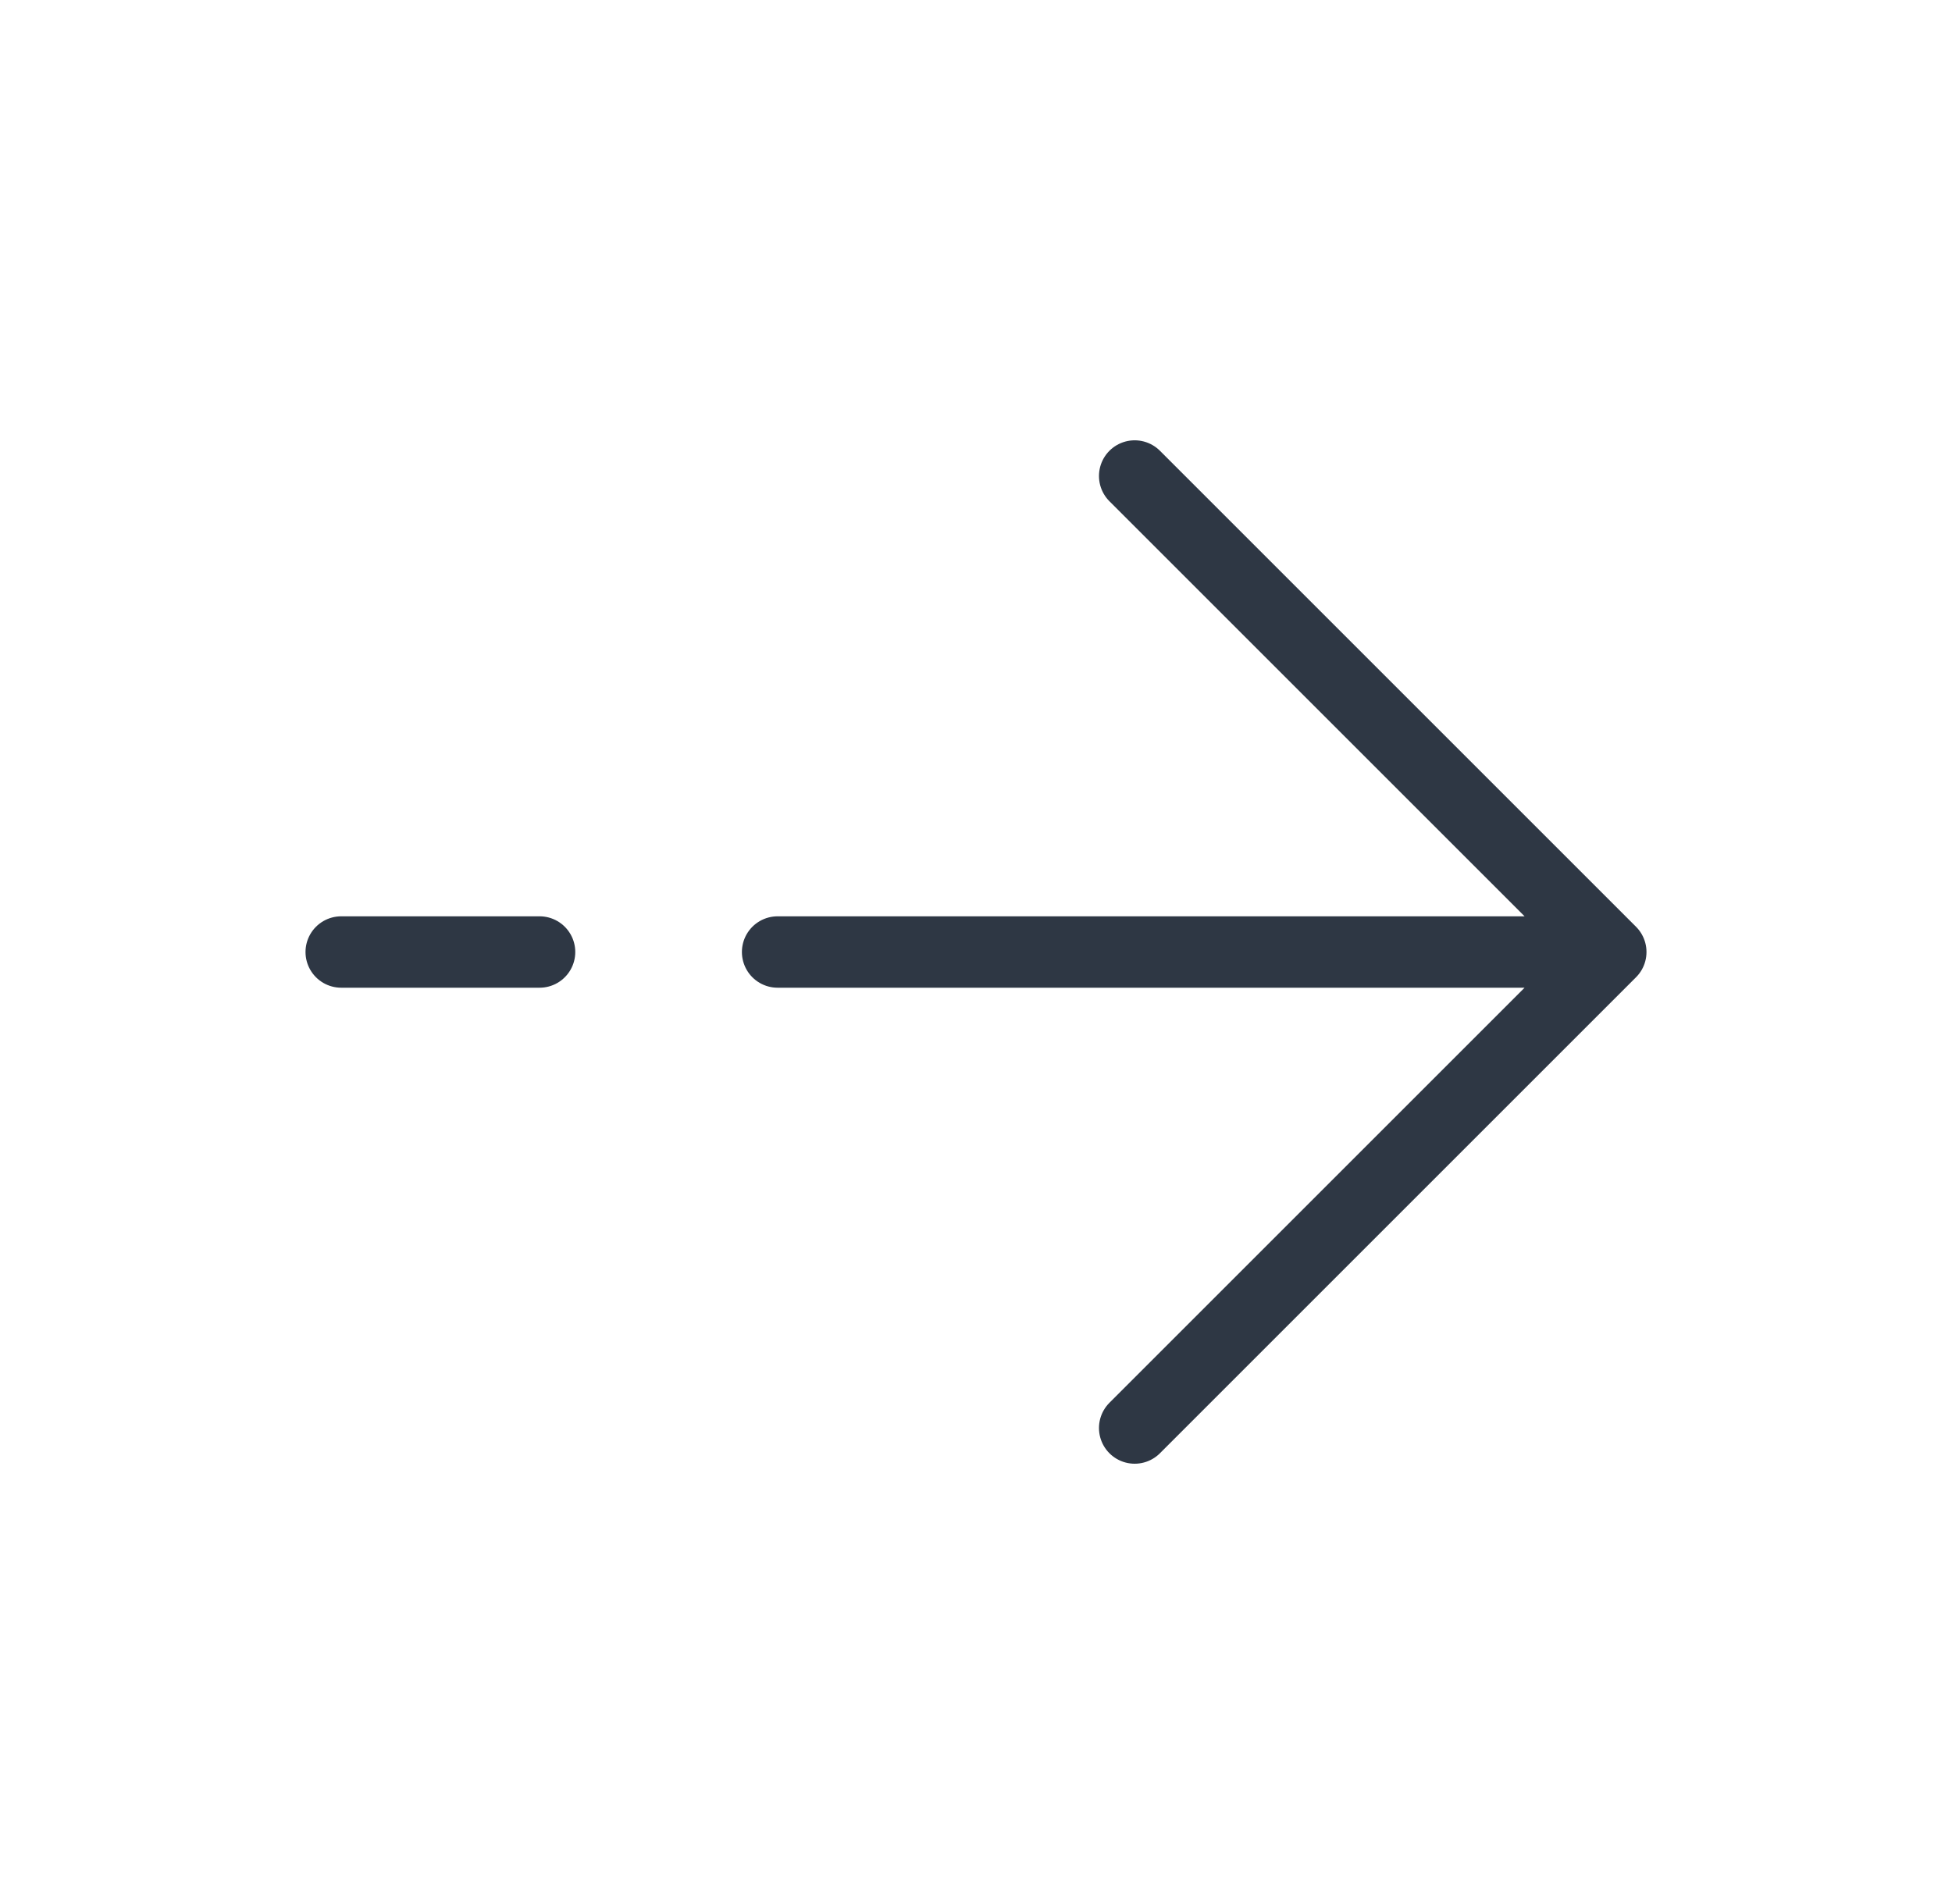
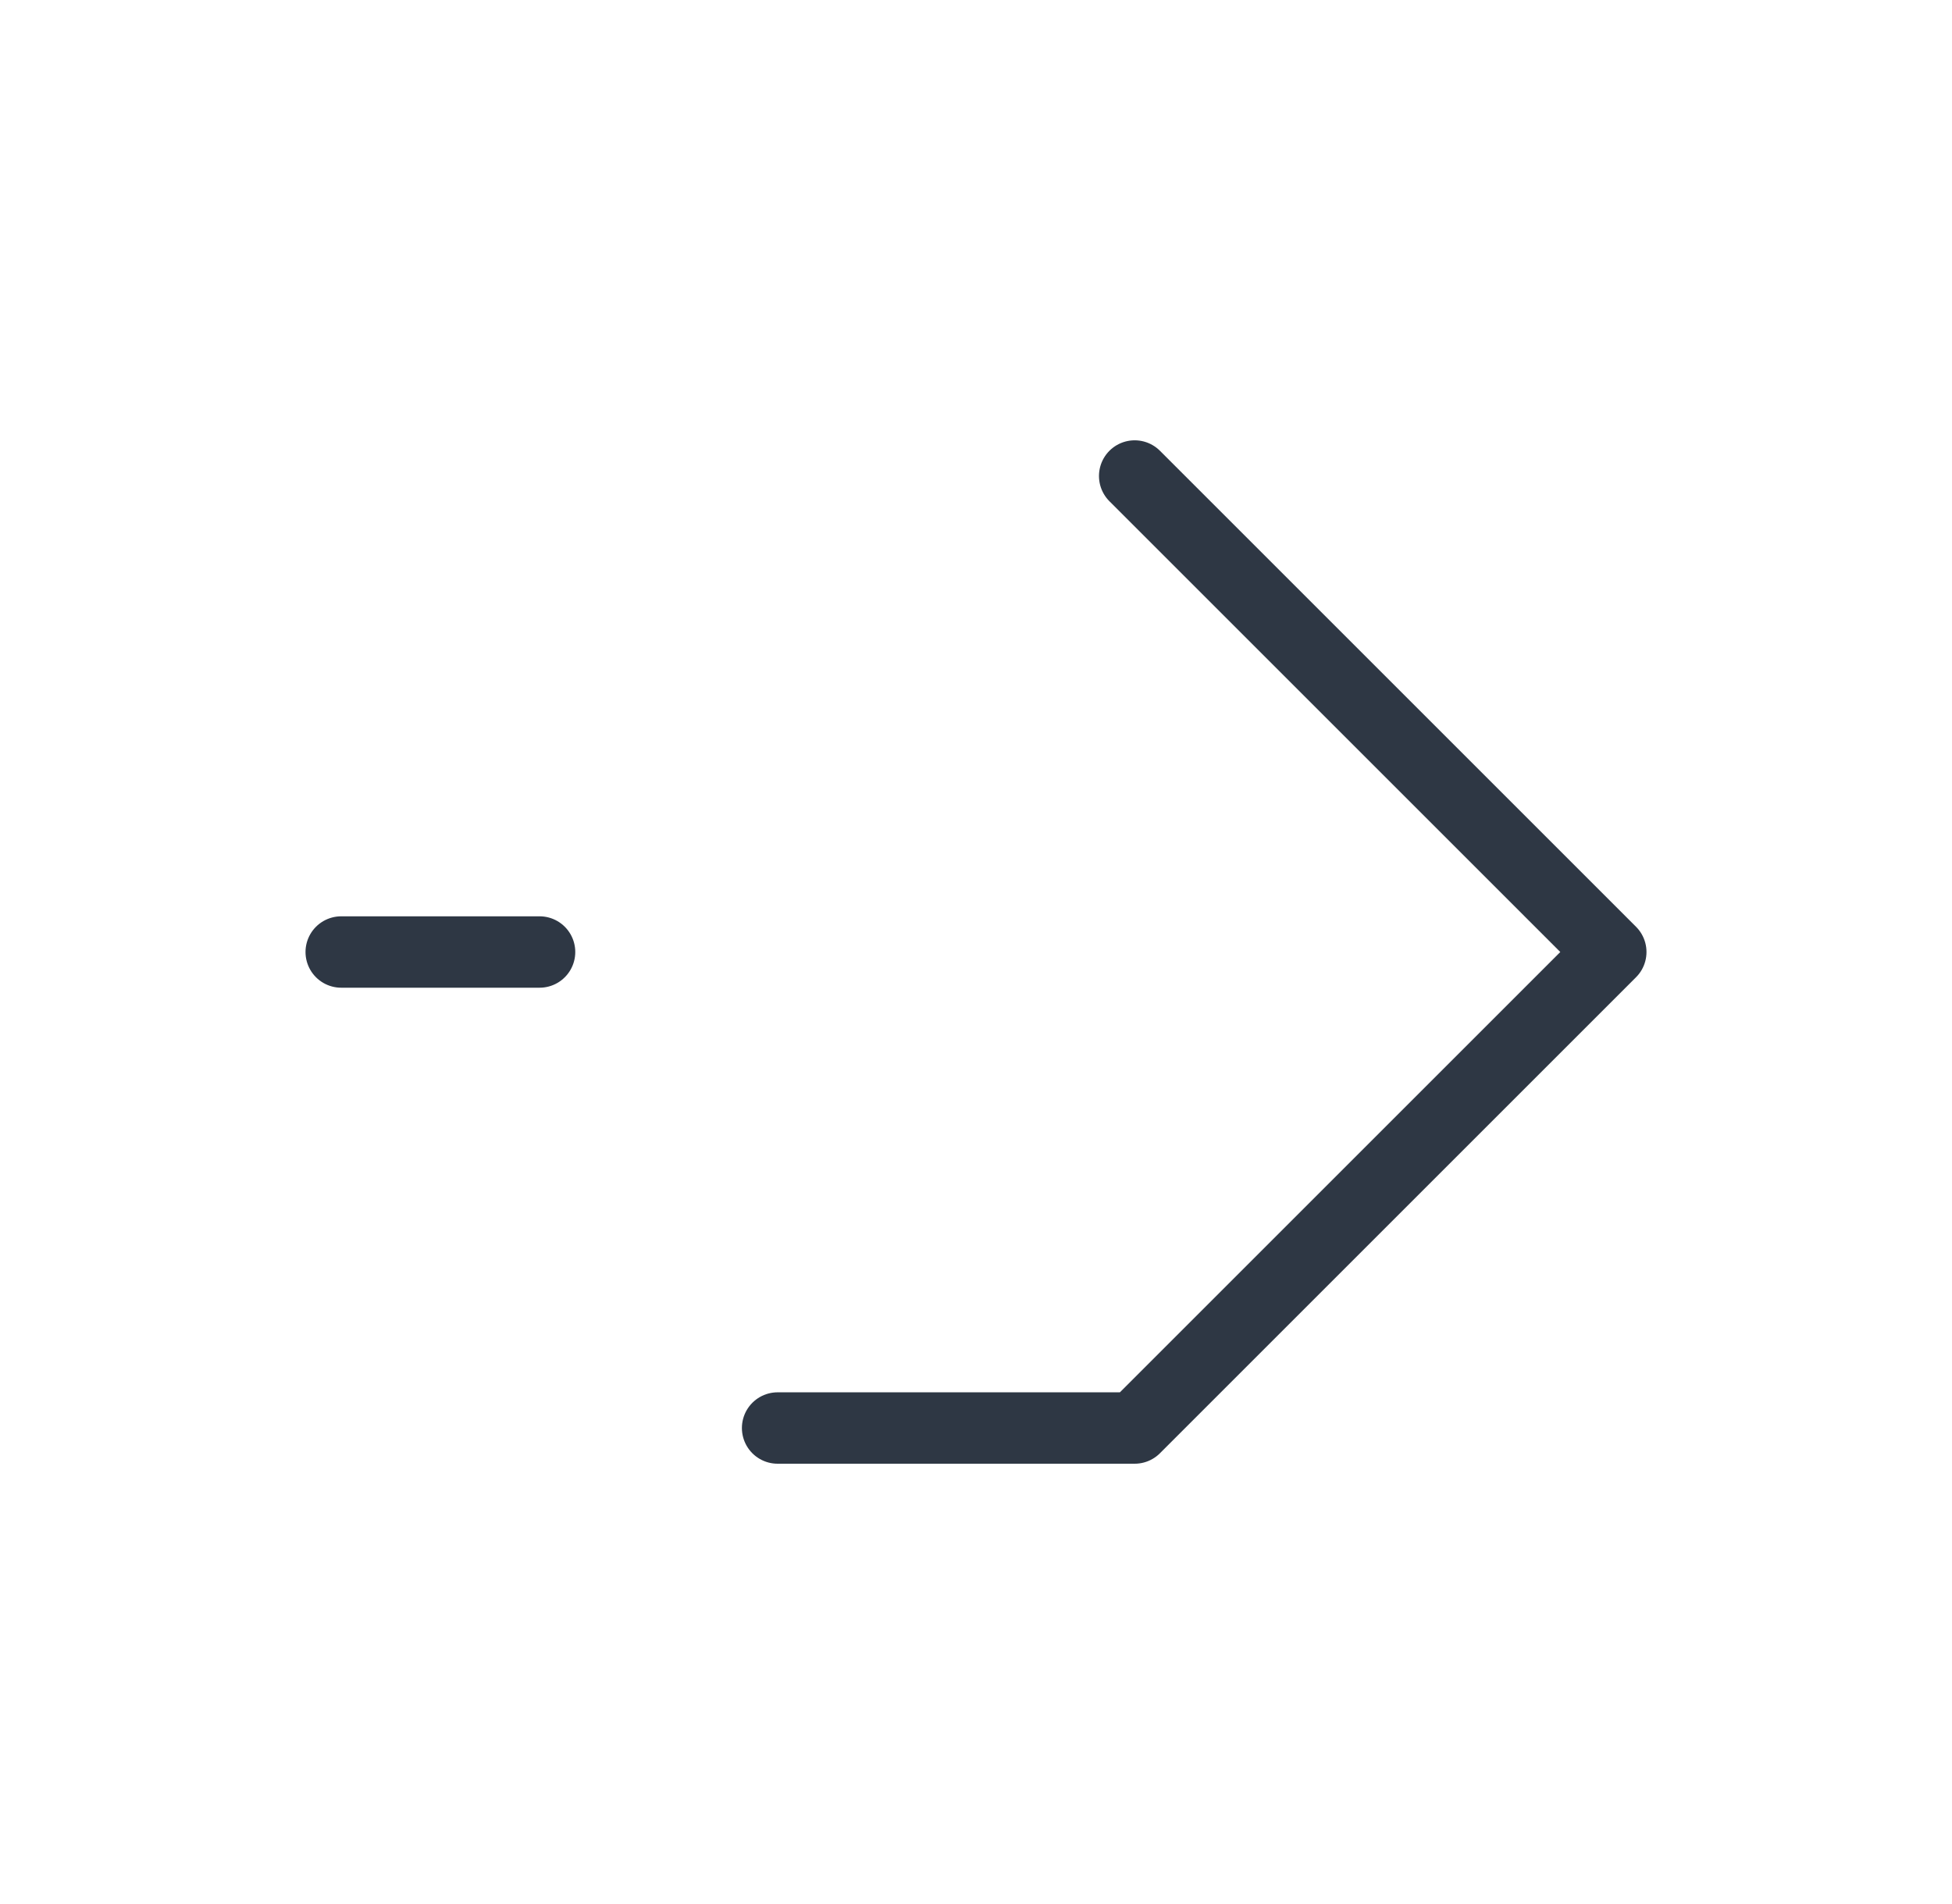
<svg xmlns="http://www.w3.org/2000/svg" width="41" height="40" viewBox="0 0 41 40" fill="none">
-   <path d="M7.167 20H11.333M33.833 20L23.833 10M33.833 20L23.833 30M33.833 20H16.333" stroke="#2E3744" stroke-width="1.5" stroke-linecap="round" stroke-linejoin="round" />
+   <path d="M7.167 20H11.333M33.833 20L23.833 10M33.833 20L23.833 30H16.333" stroke="#2E3744" stroke-width="1.5" stroke-linecap="round" stroke-linejoin="round" />
</svg>